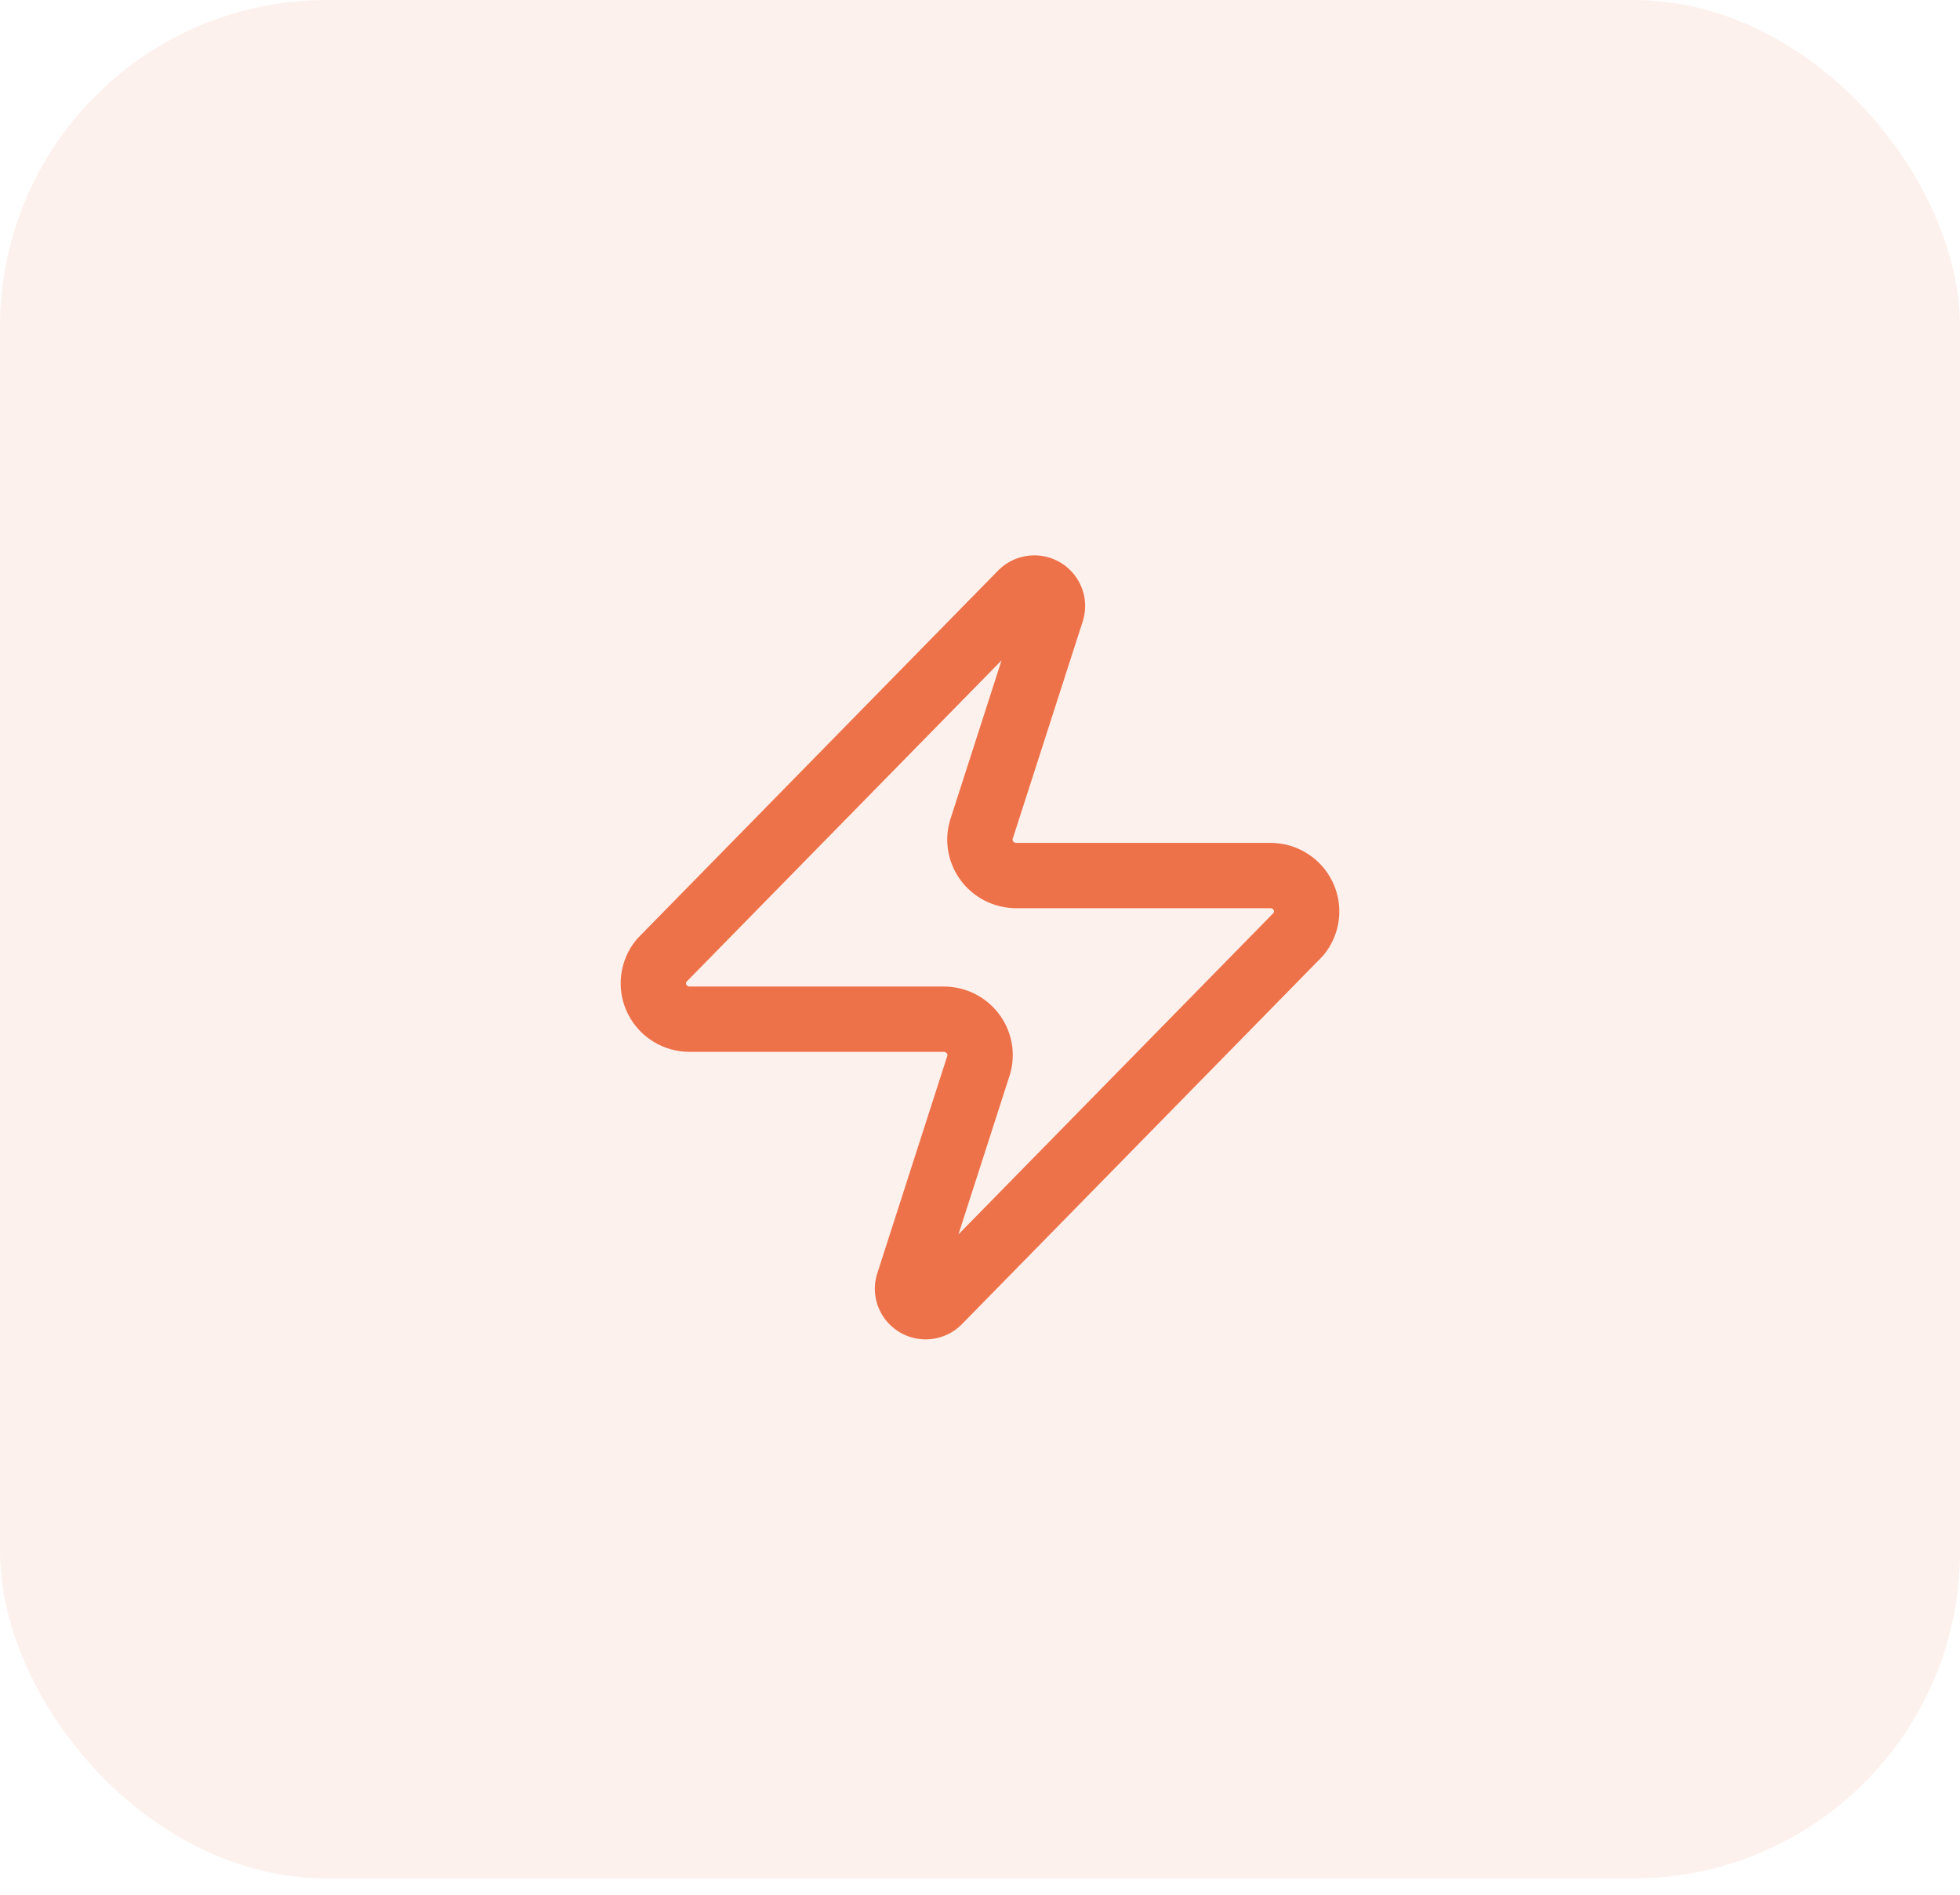
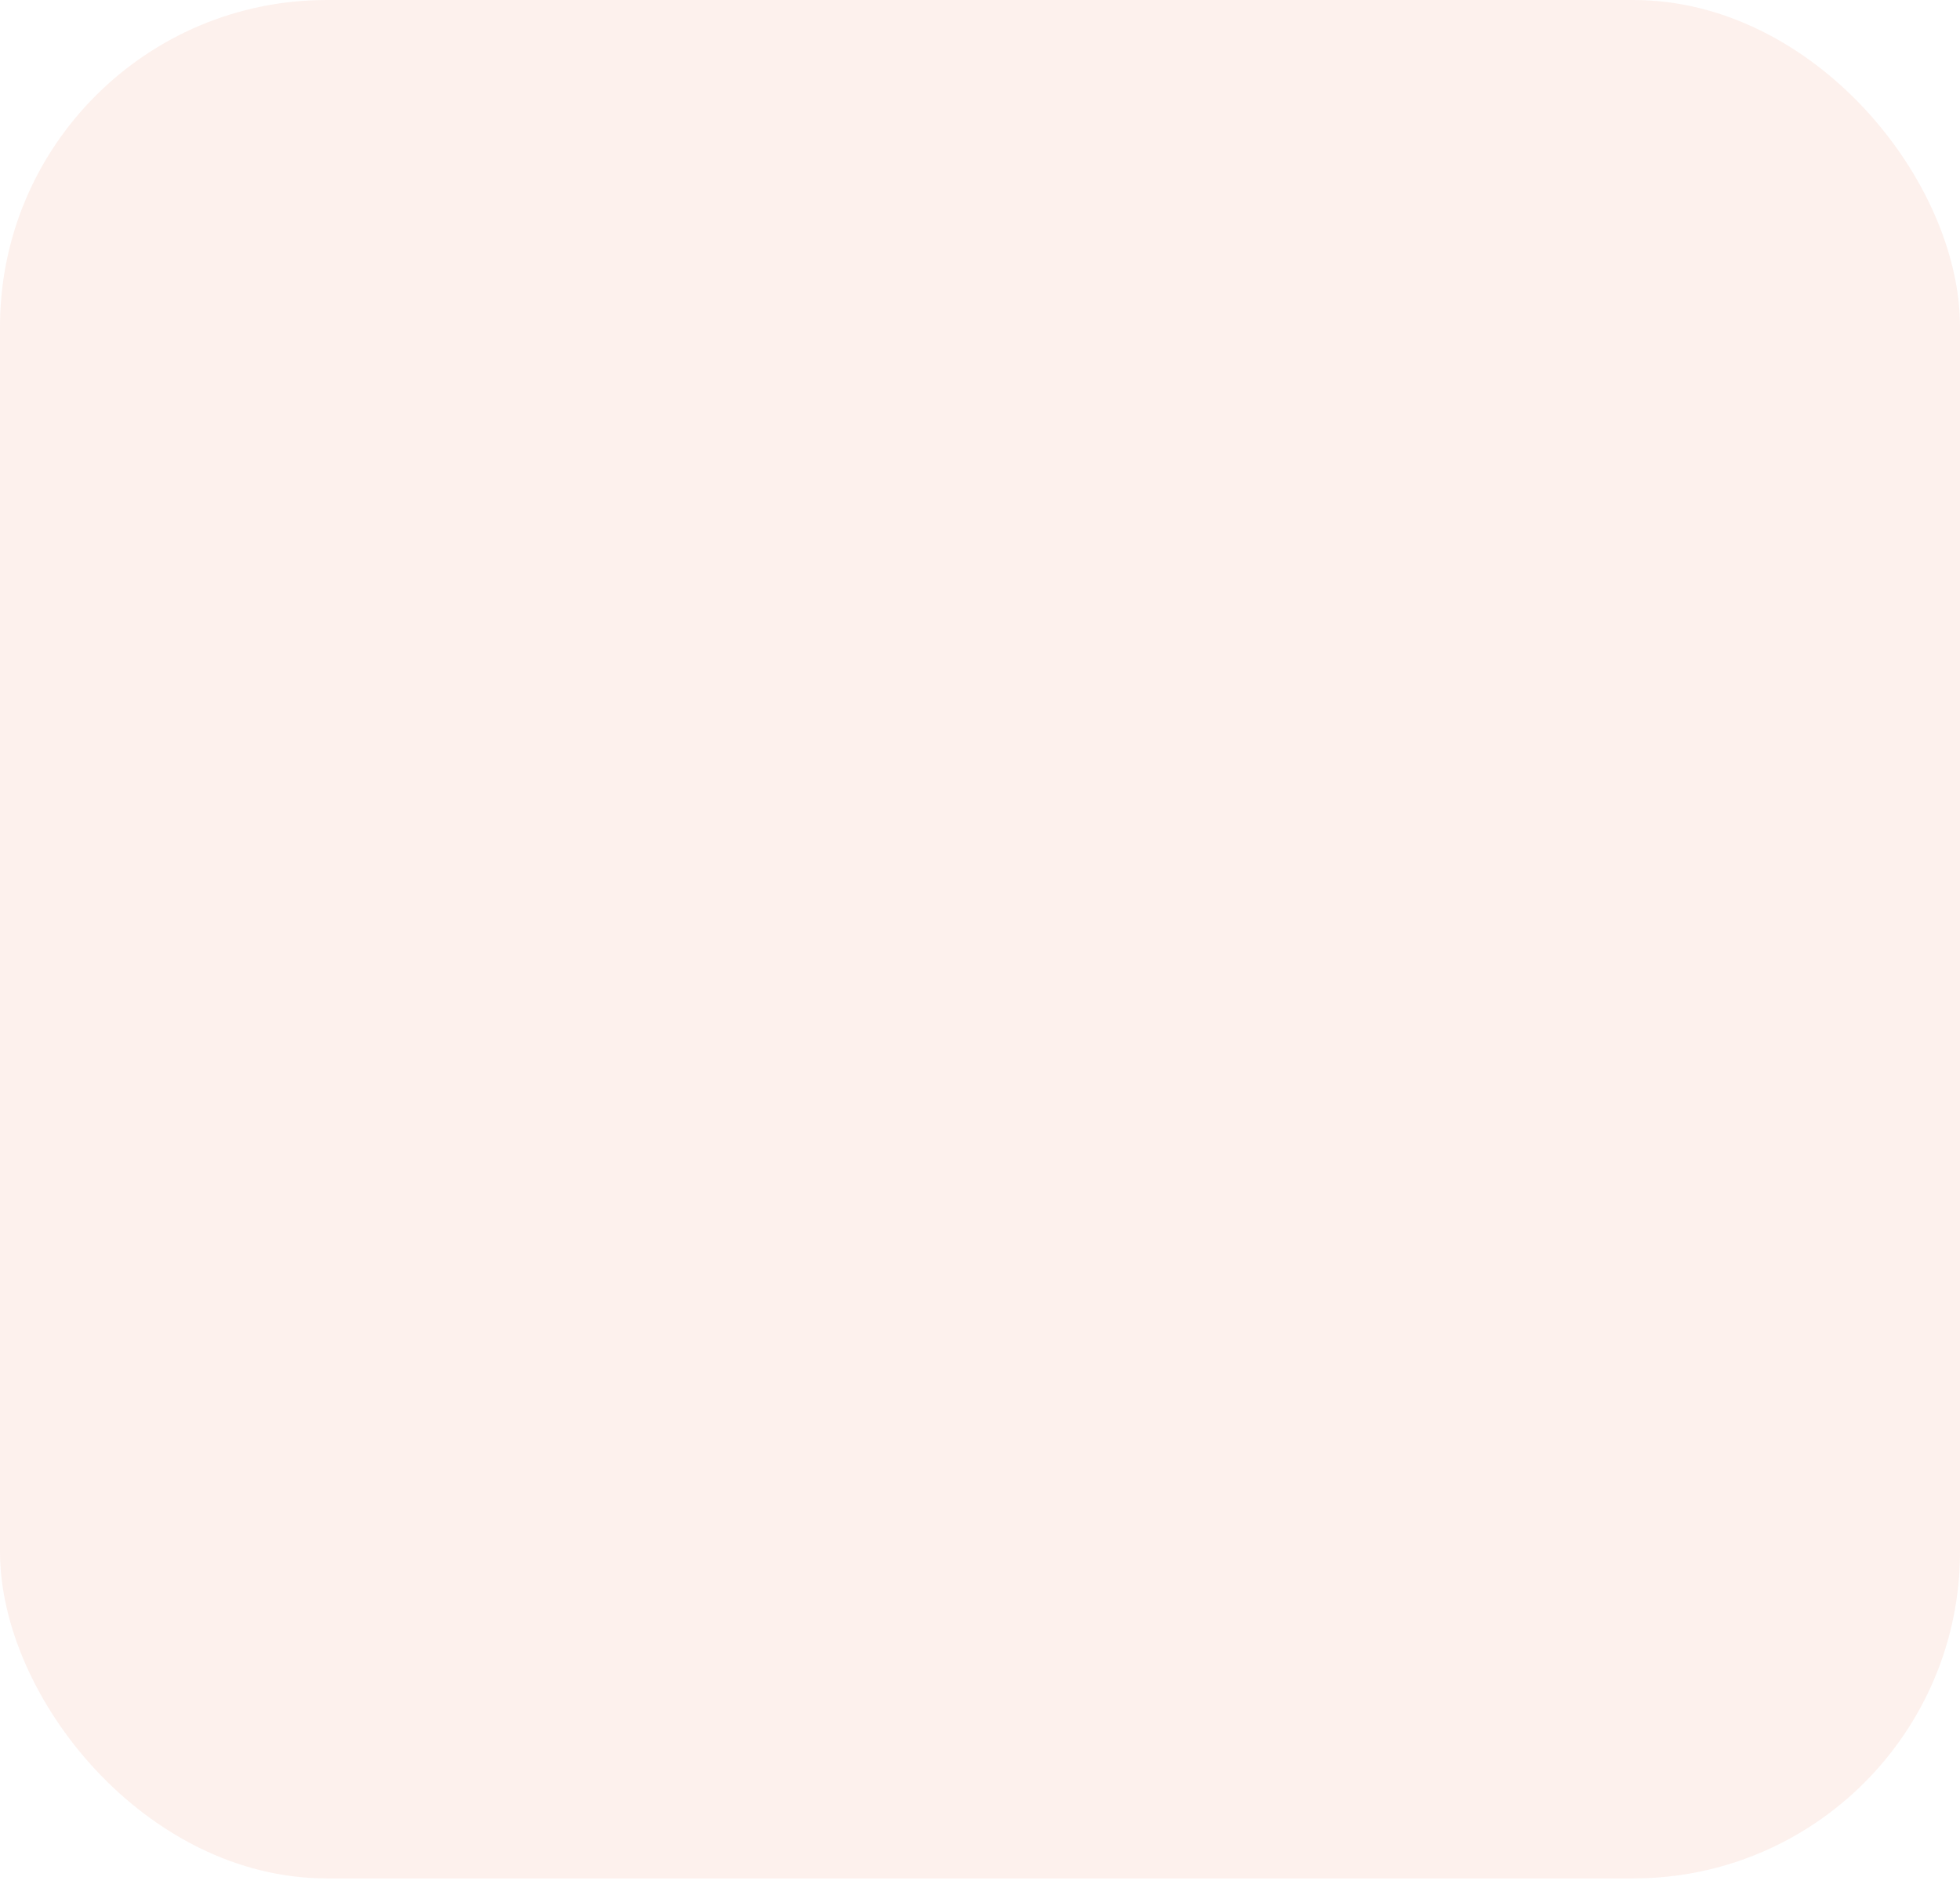
<svg xmlns="http://www.w3.org/2000/svg" width="60" height="58" viewBox="0 0 60 58" fill="none">
  <rect width="60" height="57.5" rx="10" fill="#EE7249" fill-opacity="0.1" />
-   <path d="M21.114 31.199C20.904 31.2 20.698 31.142 20.52 31.031C20.342 30.921 20.2 30.762 20.109 30.574C20.018 30.387 19.983 30.177 20.008 29.971C20.032 29.764 20.116 29.569 20.248 29.407L31.244 18.19C31.326 18.096 31.439 18.032 31.563 18.009C31.687 17.986 31.815 18.006 31.926 18.065C32.037 18.124 32.124 18.218 32.174 18.333C32.224 18.448 32.233 18.575 32.199 18.696L30.067 25.316C30.004 25.483 29.983 25.662 30.005 25.838C30.028 26.015 30.093 26.183 30.196 26.329C30.298 26.475 30.435 26.594 30.595 26.677C30.754 26.759 30.931 26.801 31.111 26.801H38.886C39.096 26.8 39.302 26.858 39.48 26.969C39.658 27.079 39.8 27.238 39.891 27.426C39.982 27.613 40.017 27.823 39.992 28.029C39.968 28.236 39.884 28.431 39.752 28.593L28.756 39.81C28.674 39.904 28.561 39.968 28.437 39.991C28.313 40.014 28.185 39.994 28.074 39.935C27.963 39.876 27.876 39.782 27.826 39.667C27.776 39.553 27.767 39.425 27.801 39.304L29.933 32.684C29.996 32.517 30.017 32.338 29.995 32.162C29.972 31.985 29.907 31.817 29.804 31.671C29.702 31.525 29.565 31.406 29.405 31.323C29.246 31.241 29.069 31.199 28.889 31.199H21.114Z" stroke="#EE7249" stroke-width="2" stroke-linecap="round" stroke-linejoin="round" />
</svg>